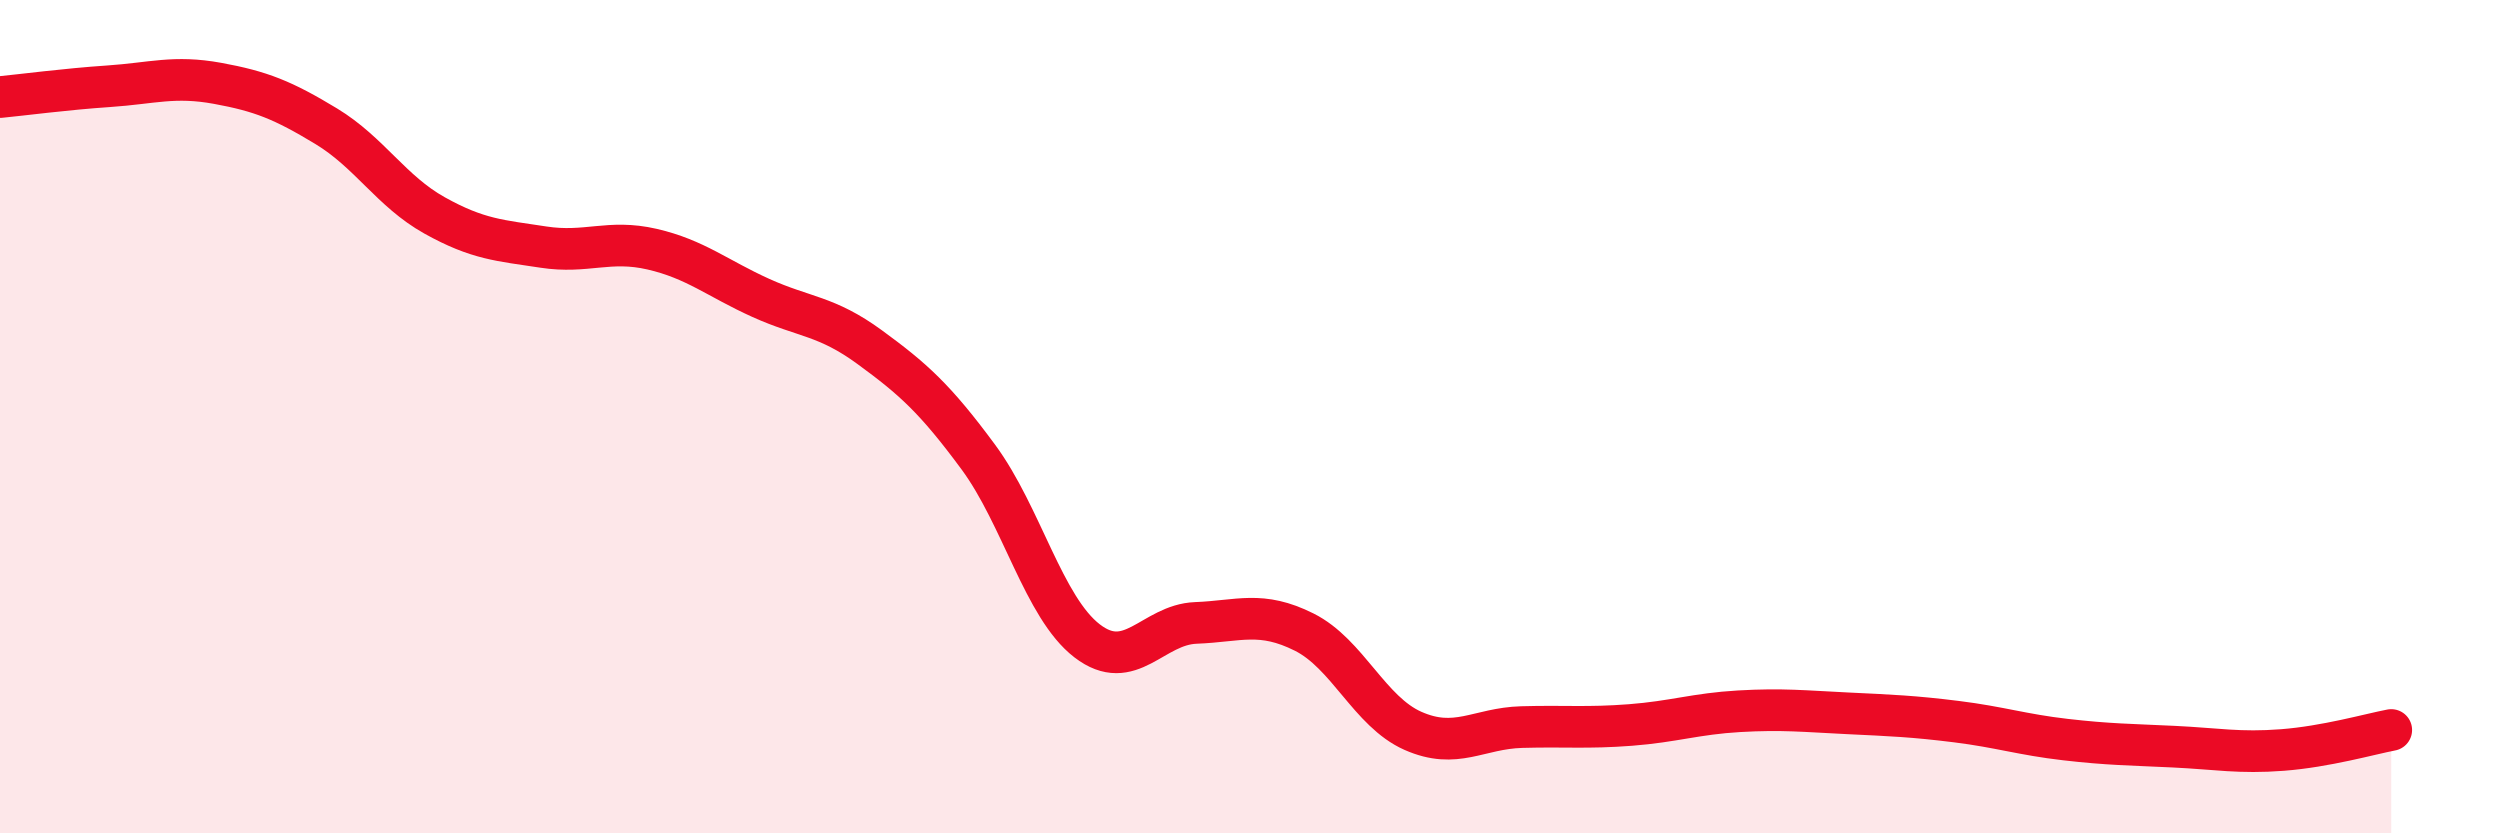
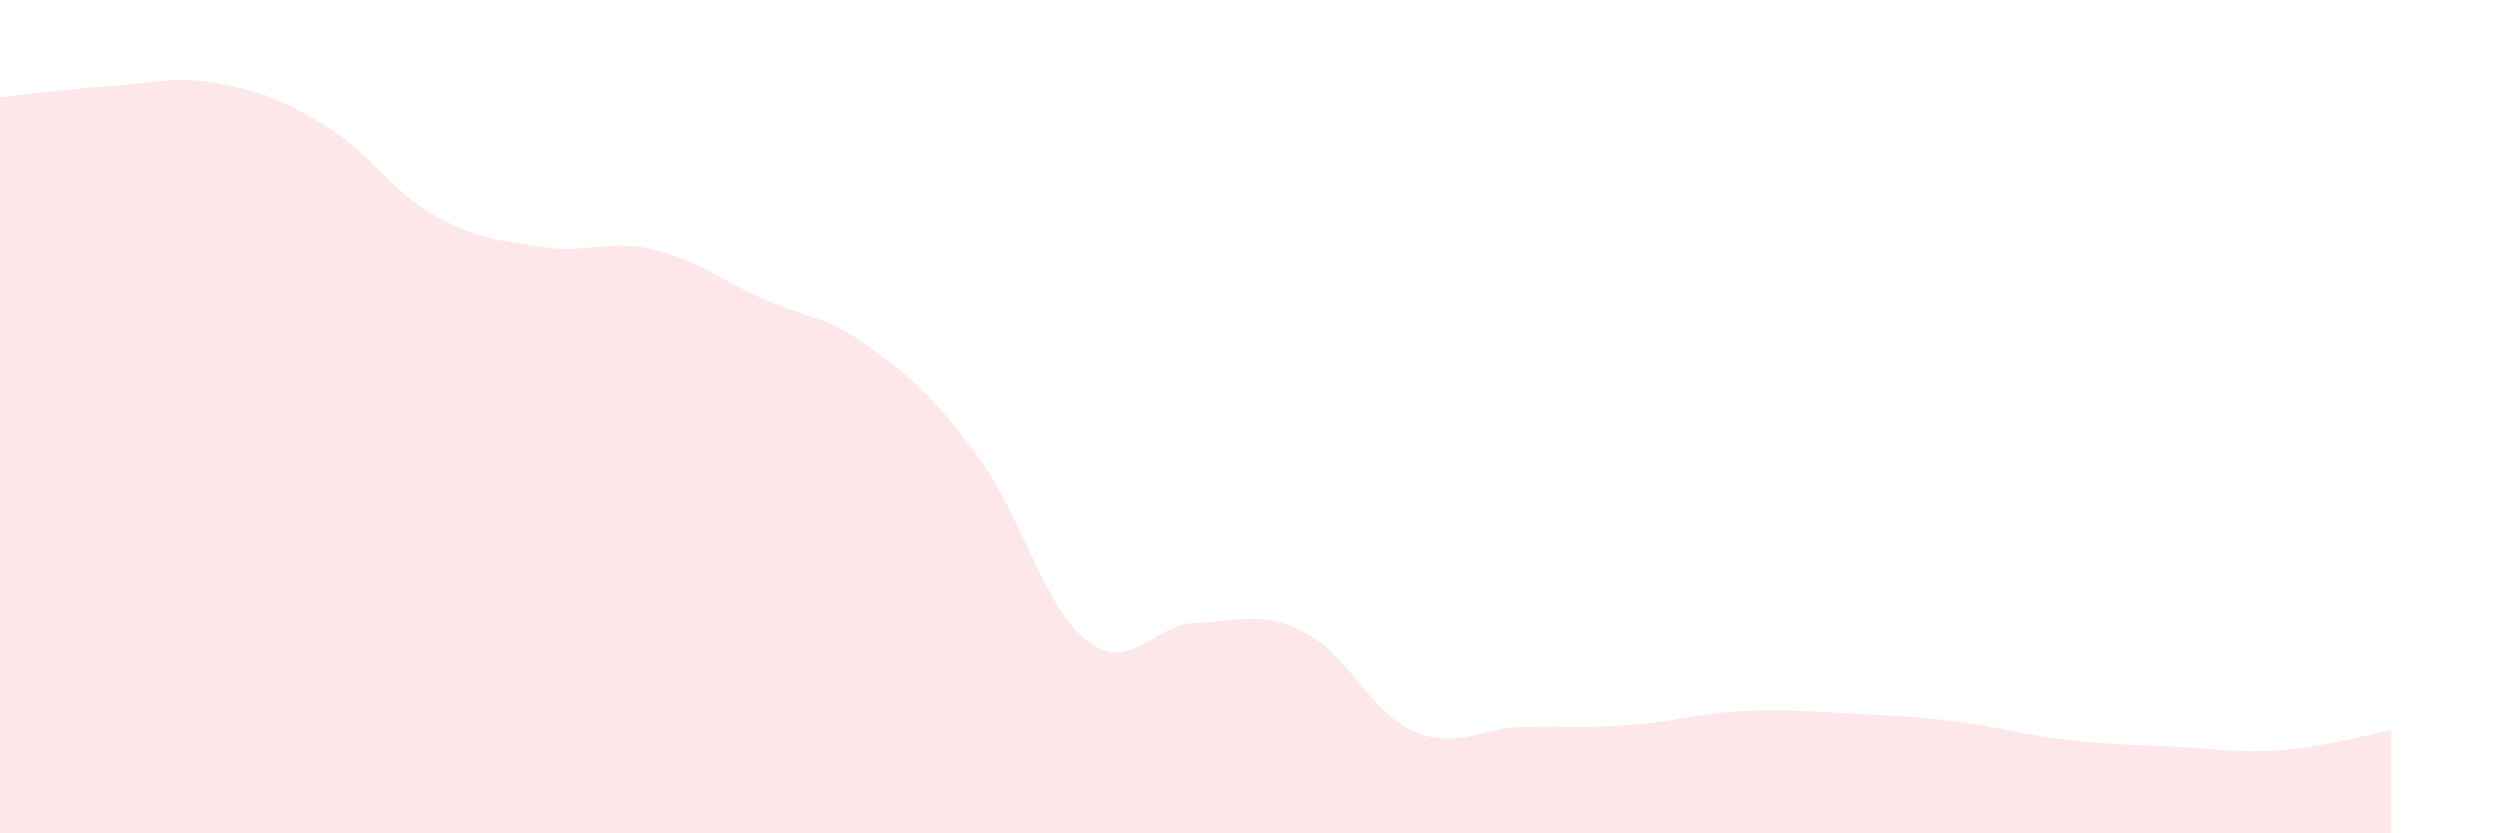
<svg xmlns="http://www.w3.org/2000/svg" width="60" height="20" viewBox="0 0 60 20">
  <path d="M 0,2.33 C 0.52,2.28 1.57,2.14 2.61,2.07 C 3.65,2 4.18,1.81 5.22,2 C 6.26,2.19 6.79,2.4 7.83,3.03 C 8.87,3.66 9.39,4.59 10.43,5.17 C 11.47,5.75 12,5.77 13.04,5.93 C 14.08,6.09 14.61,5.74 15.65,5.98 C 16.69,6.22 17.22,6.68 18.26,7.15 C 19.3,7.62 19.83,7.57 20.87,8.33 C 21.91,9.09 22.44,9.56 23.48,10.97 C 24.52,12.38 25.05,14.58 26.09,15.38 C 27.13,16.18 27.66,14.99 28.7,14.95 C 29.74,14.91 30.26,14.65 31.3,15.17 C 32.34,15.69 32.87,17.08 33.91,17.54 C 34.95,18 35.48,17.48 36.52,17.45 C 37.56,17.42 38.09,17.48 39.13,17.4 C 40.17,17.32 40.7,17.13 41.74,17.07 C 42.78,17.01 43.31,17.07 44.35,17.12 C 45.39,17.17 45.92,17.19 46.96,17.32 C 48,17.45 48.53,17.63 49.57,17.75 C 50.61,17.87 51.13,17.87 52.17,17.92 C 53.21,17.97 53.74,18.08 54.78,18 C 55.82,17.92 56.87,17.62 57.39,17.52L57.39 20L0 20Z" fill="#EB0A25" opacity="0.1" stroke-linecap="round" stroke-linejoin="round" />
-   <path d="M 0,2.33 C 0.52,2.28 1.57,2.14 2.61,2.07 C 3.65,2 4.18,1.81 5.22,2 C 6.26,2.19 6.79,2.4 7.83,3.03 C 8.87,3.66 9.39,4.59 10.43,5.17 C 11.47,5.75 12,5.77 13.04,5.93 C 14.08,6.09 14.61,5.74 15.65,5.98 C 16.69,6.22 17.22,6.68 18.26,7.15 C 19.3,7.62 19.83,7.57 20.87,8.33 C 21.91,9.09 22.44,9.56 23.48,10.97 C 24.52,12.38 25.05,14.58 26.09,15.38 C 27.13,16.18 27.66,14.99 28.7,14.95 C 29.74,14.91 30.26,14.65 31.3,15.17 C 32.34,15.69 32.87,17.08 33.91,17.54 C 34.95,18 35.48,17.48 36.52,17.45 C 37.56,17.42 38.09,17.48 39.13,17.4 C 40.17,17.32 40.7,17.13 41.74,17.07 C 42.78,17.01 43.31,17.07 44.35,17.12 C 45.39,17.17 45.92,17.19 46.96,17.32 C 48,17.45 48.53,17.63 49.57,17.75 C 50.61,17.87 51.13,17.87 52.17,17.92 C 53.21,17.97 53.74,18.08 54.78,18 C 55.82,17.92 56.87,17.62 57.39,17.52" stroke="#EB0A25" stroke-width="1" fill="none" stroke-linecap="round" stroke-linejoin="round" />
</svg>